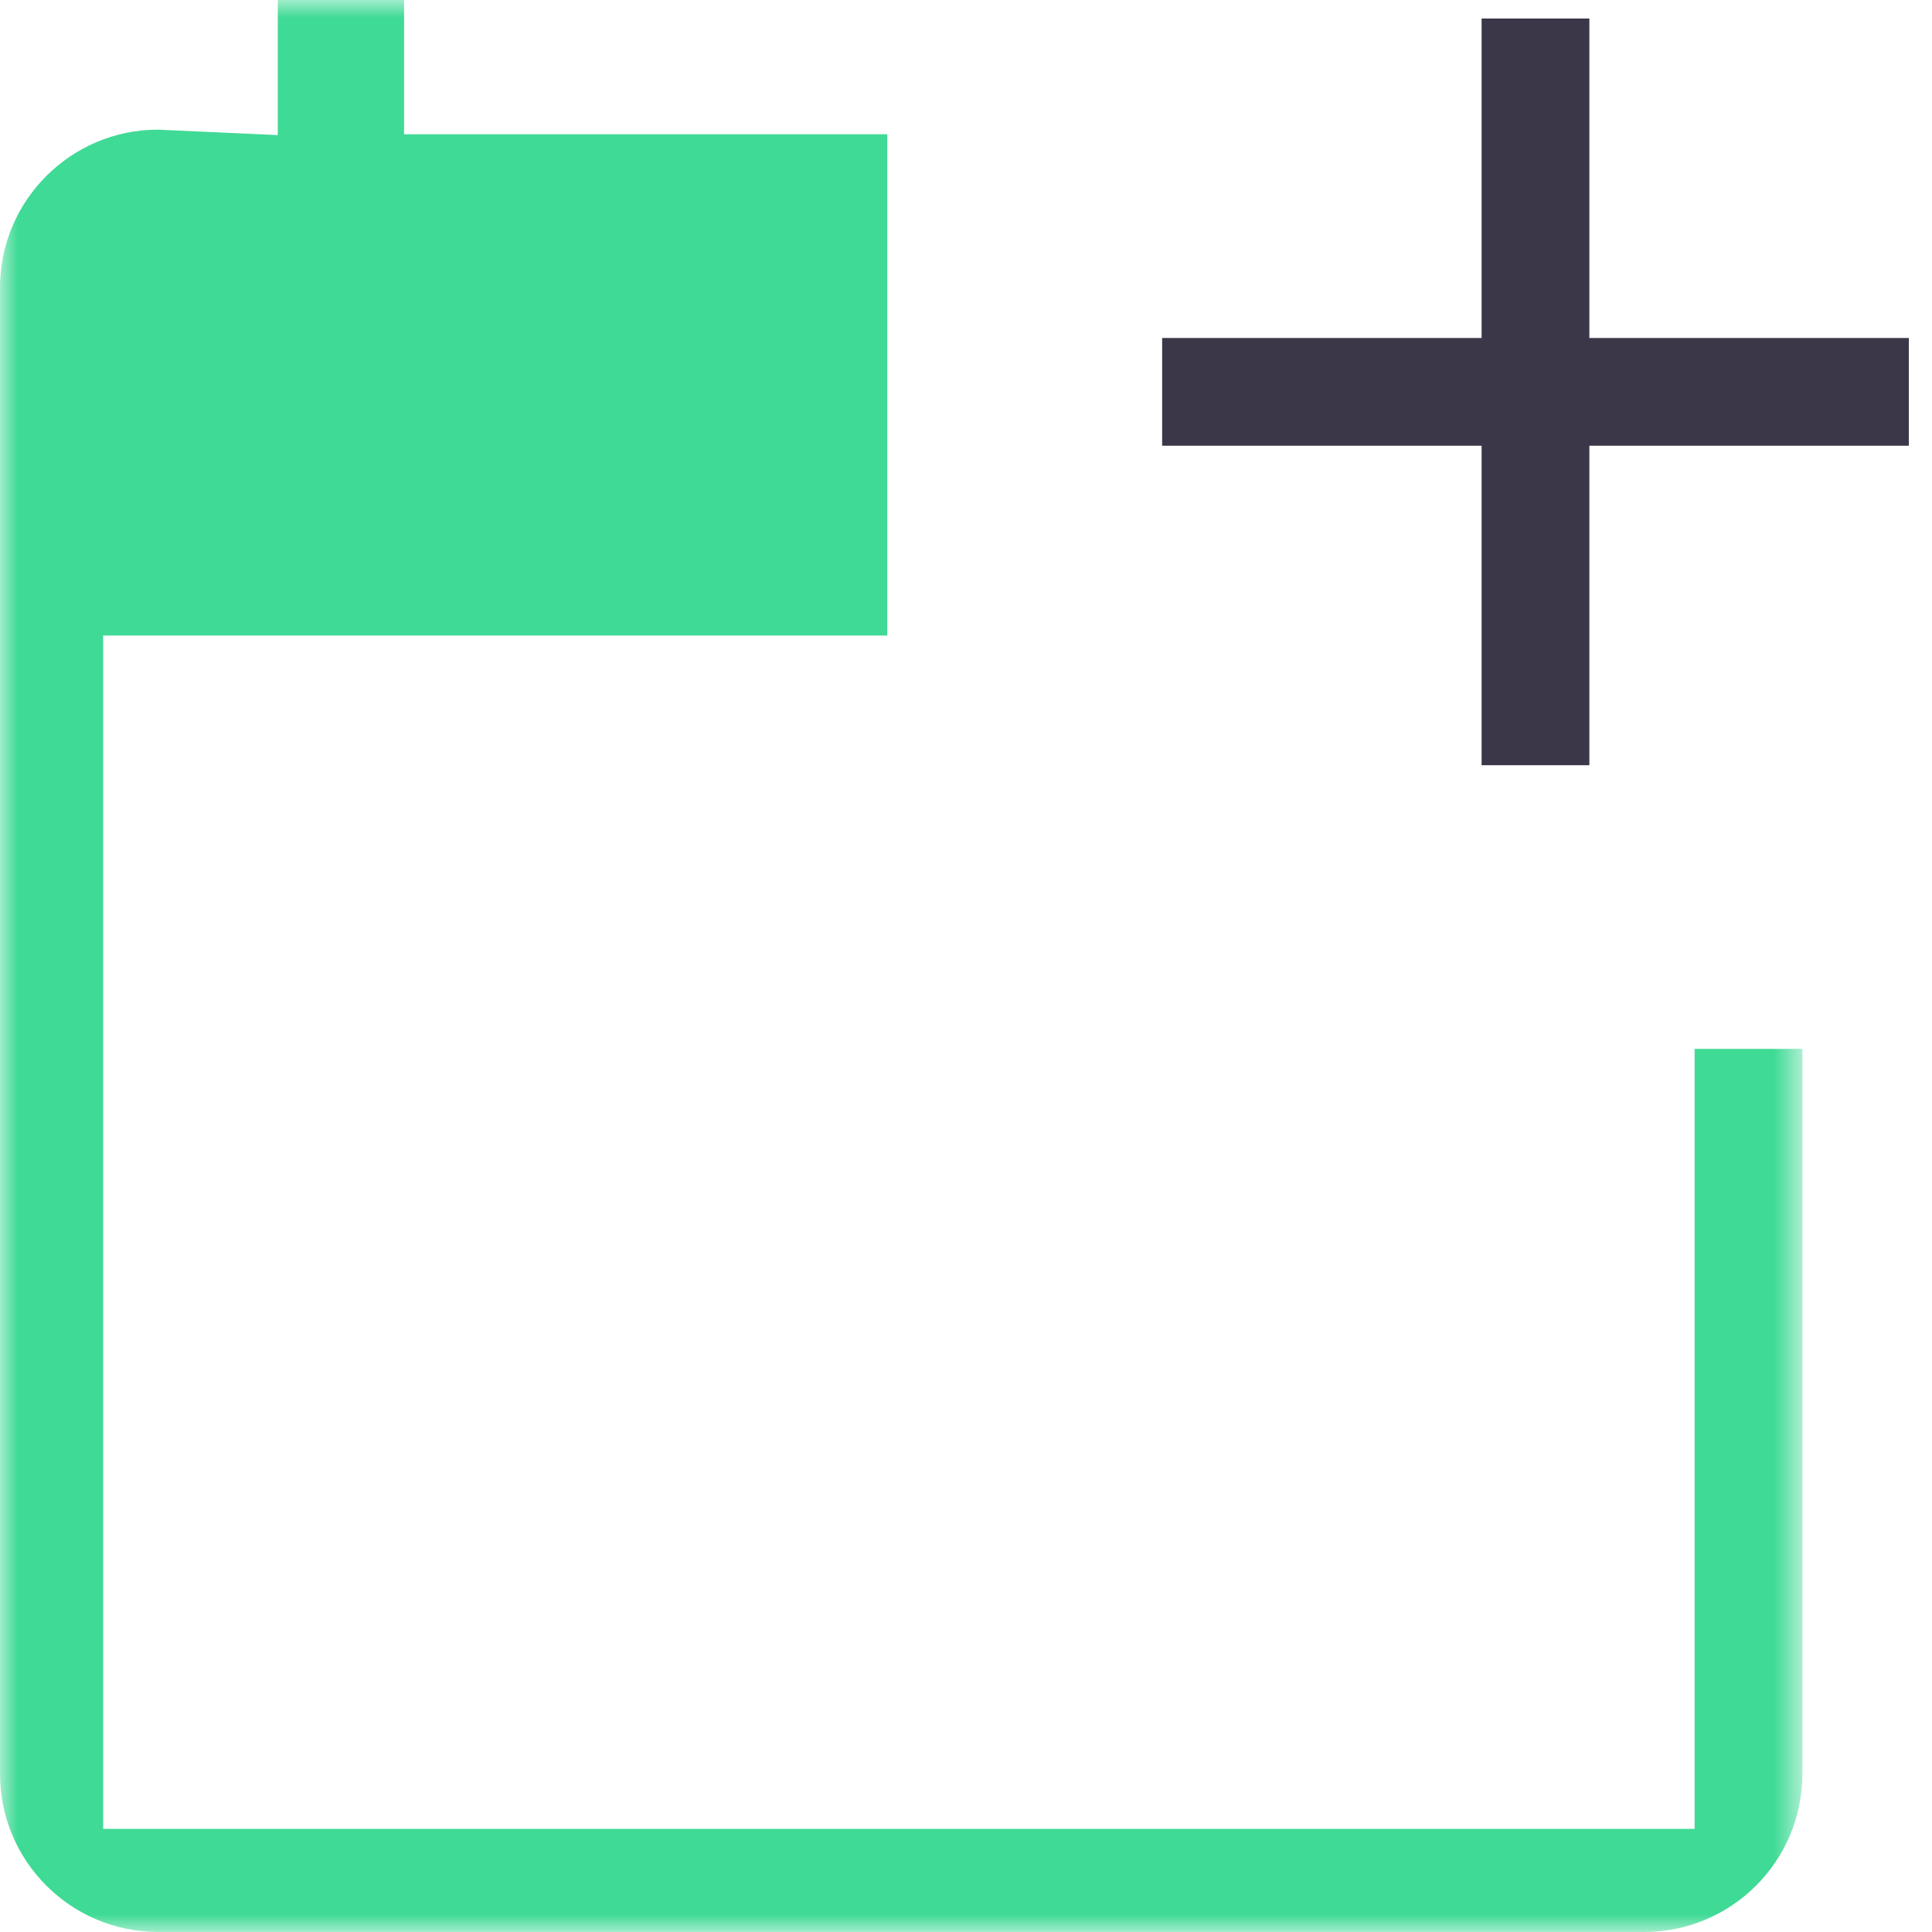
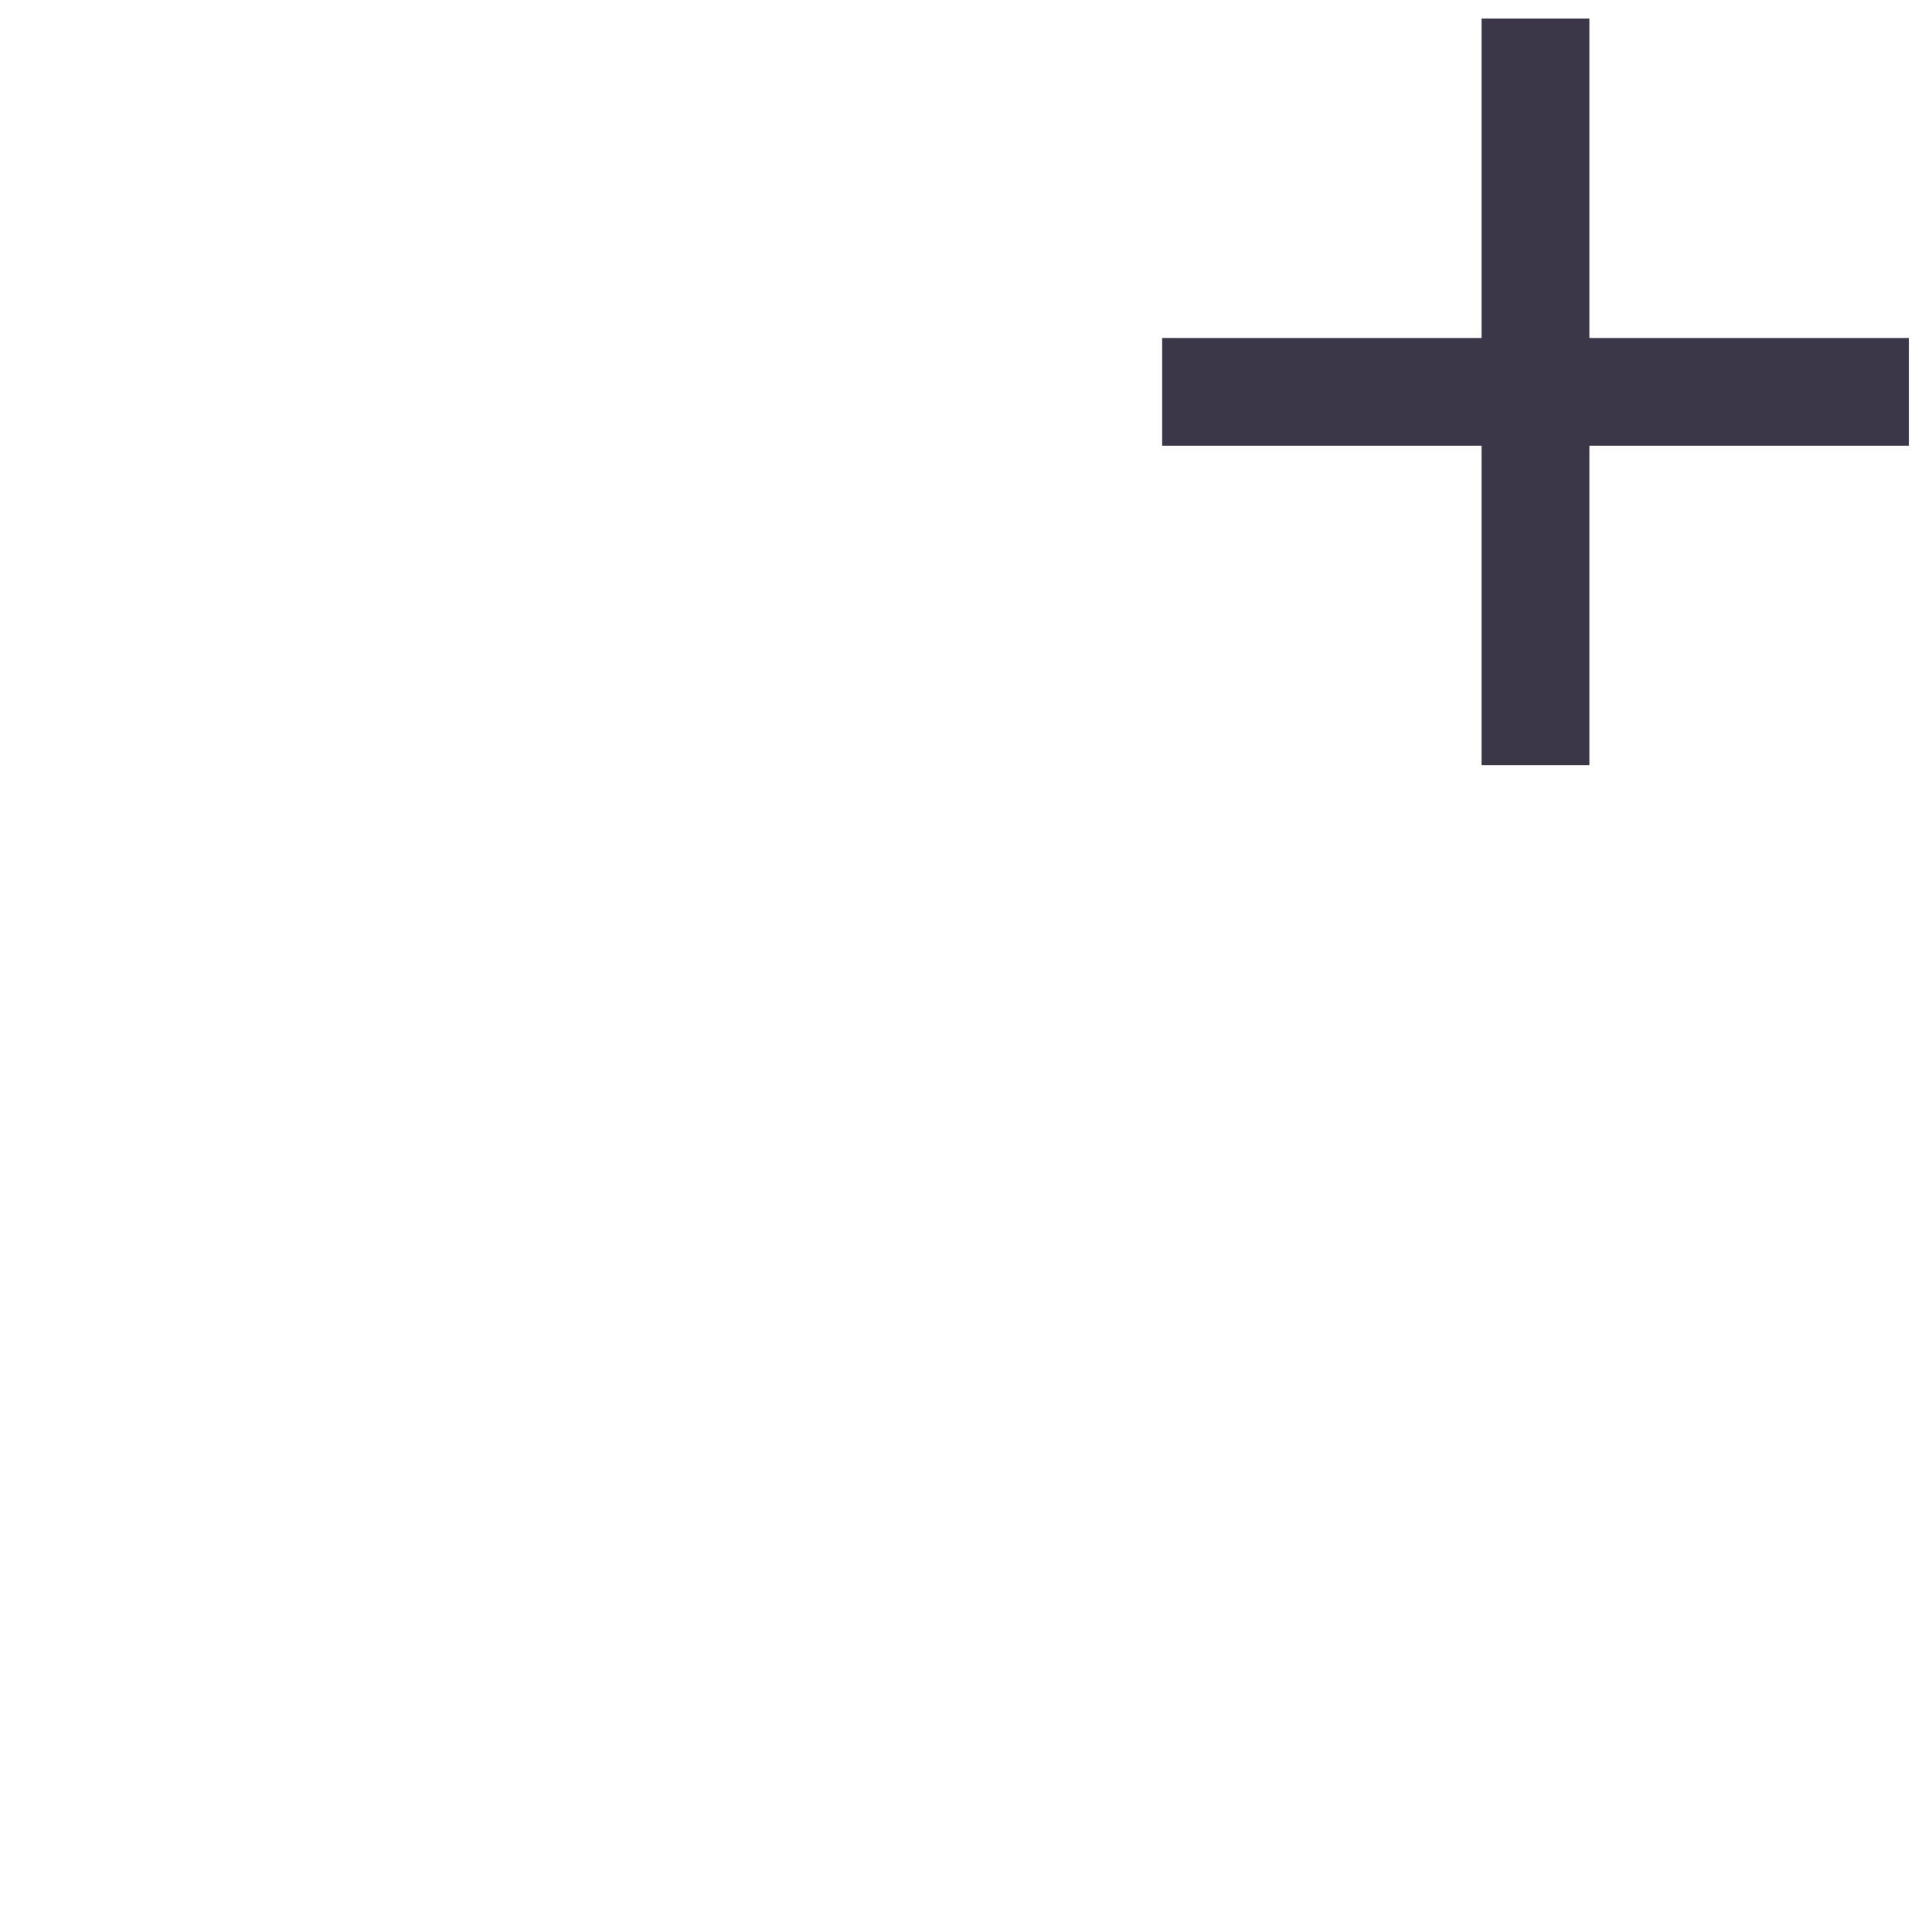
<svg xmlns="http://www.w3.org/2000/svg" xmlns:xlink="http://www.w3.org/1999/xlink" width="55px" height="55px" viewBox="0 0 55 55" version="1.1">
  <title>Group 6</title>
  <defs>
-     <polygon id="path-1" points="0 0 51.31 0 51.31 54.999 0 54.999" />
-   </defs>
+     </defs>
  <g id="V01---Funktionen" stroke="none" stroke-width="1" fill="none" fill-rule="evenodd">
    <g id="Zeiterfassung" transform="translate(-773, -477)">
      <g id="Group-6" transform="translate(773, 477)">
        <g id="Group-3">
          <mask id="mask-2" fill="white">
            <use xlink:href="#path-1" />
          </mask>
          <g id="Clip-2" />
-           <path d="M4.488,3.691 C2.012,3.697 -0,5.712 -0,8.189 L-0,50.5 C-0,52.982 2.018,54.999 4.5,54.999 L46.81,54.999 C49.291,54.999 51.31,52.982 51.31,50.5 L51.31,29.86 L48.242,29.86 L48.242,52.064 L2.936,52.064 L2.936,18.093 L25.259,18.093 L25.259,3.822 L11.503,3.822 L11.503,-0.001 L7.908,-0.001 L7.908,3.846 L4.488,3.691 Z" id="Fill-1" fill="#3FDA95" mask="url(#mask-2)" />
+           <path d="M4.488,3.691 C2.012,3.697 -0,5.712 -0,8.189 L-0,50.5 C-0,52.982 2.018,54.999 4.5,54.999 L46.81,54.999 C49.291,54.999 51.31,52.982 51.31,50.5 L51.31,29.86 L48.242,29.86 L48.242,52.064 L2.936,18.093 L25.259,18.093 L25.259,3.822 L11.503,3.822 L11.503,-0.001 L7.908,-0.001 L7.908,3.846 L4.488,3.691 Z" id="Fill-1" fill="#3FDA95" mask="url(#mask-2)" />
        </g>
        <polygon id="Fill-4" fill="#3C3748" points="42.178 21.784 45.246 21.784 45.246 12.689 54.341 12.689 54.341 9.622 45.246 9.622 45.246 0.527 42.178 0.527 42.178 9.622 33.084 9.622 33.084 12.689 42.178 12.689" />
      </g>
    </g>
  </g>
</svg>